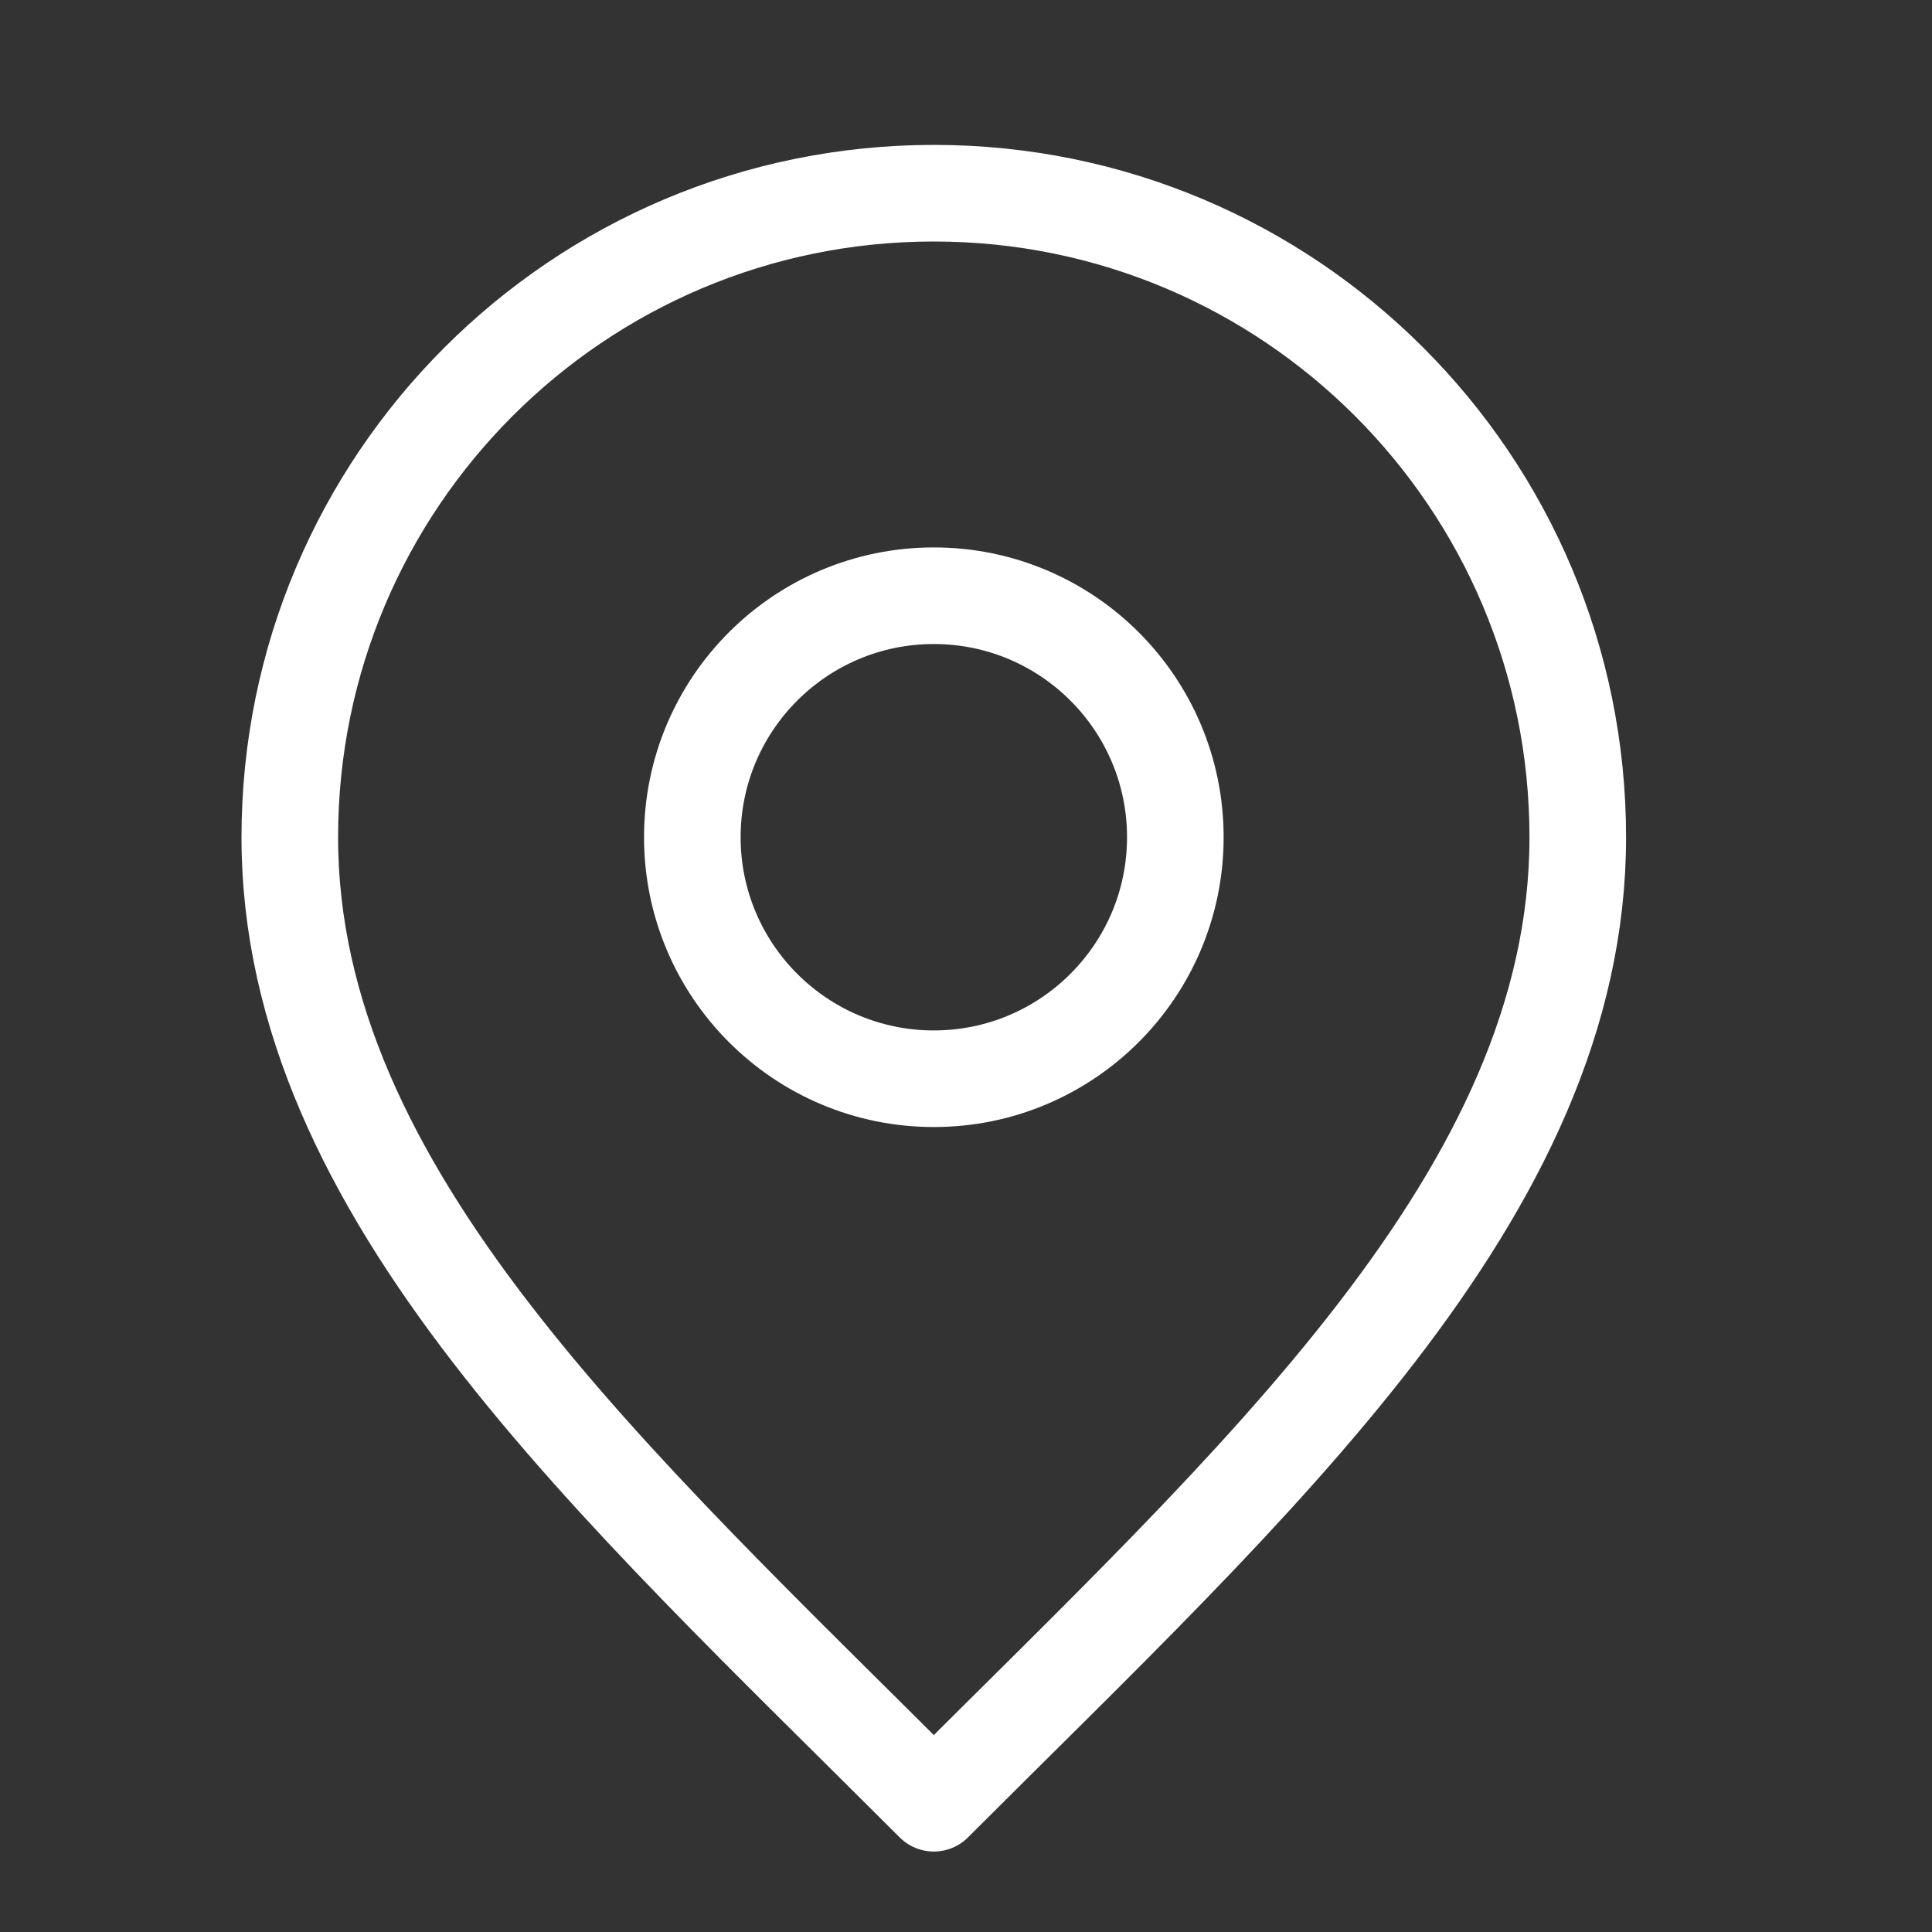
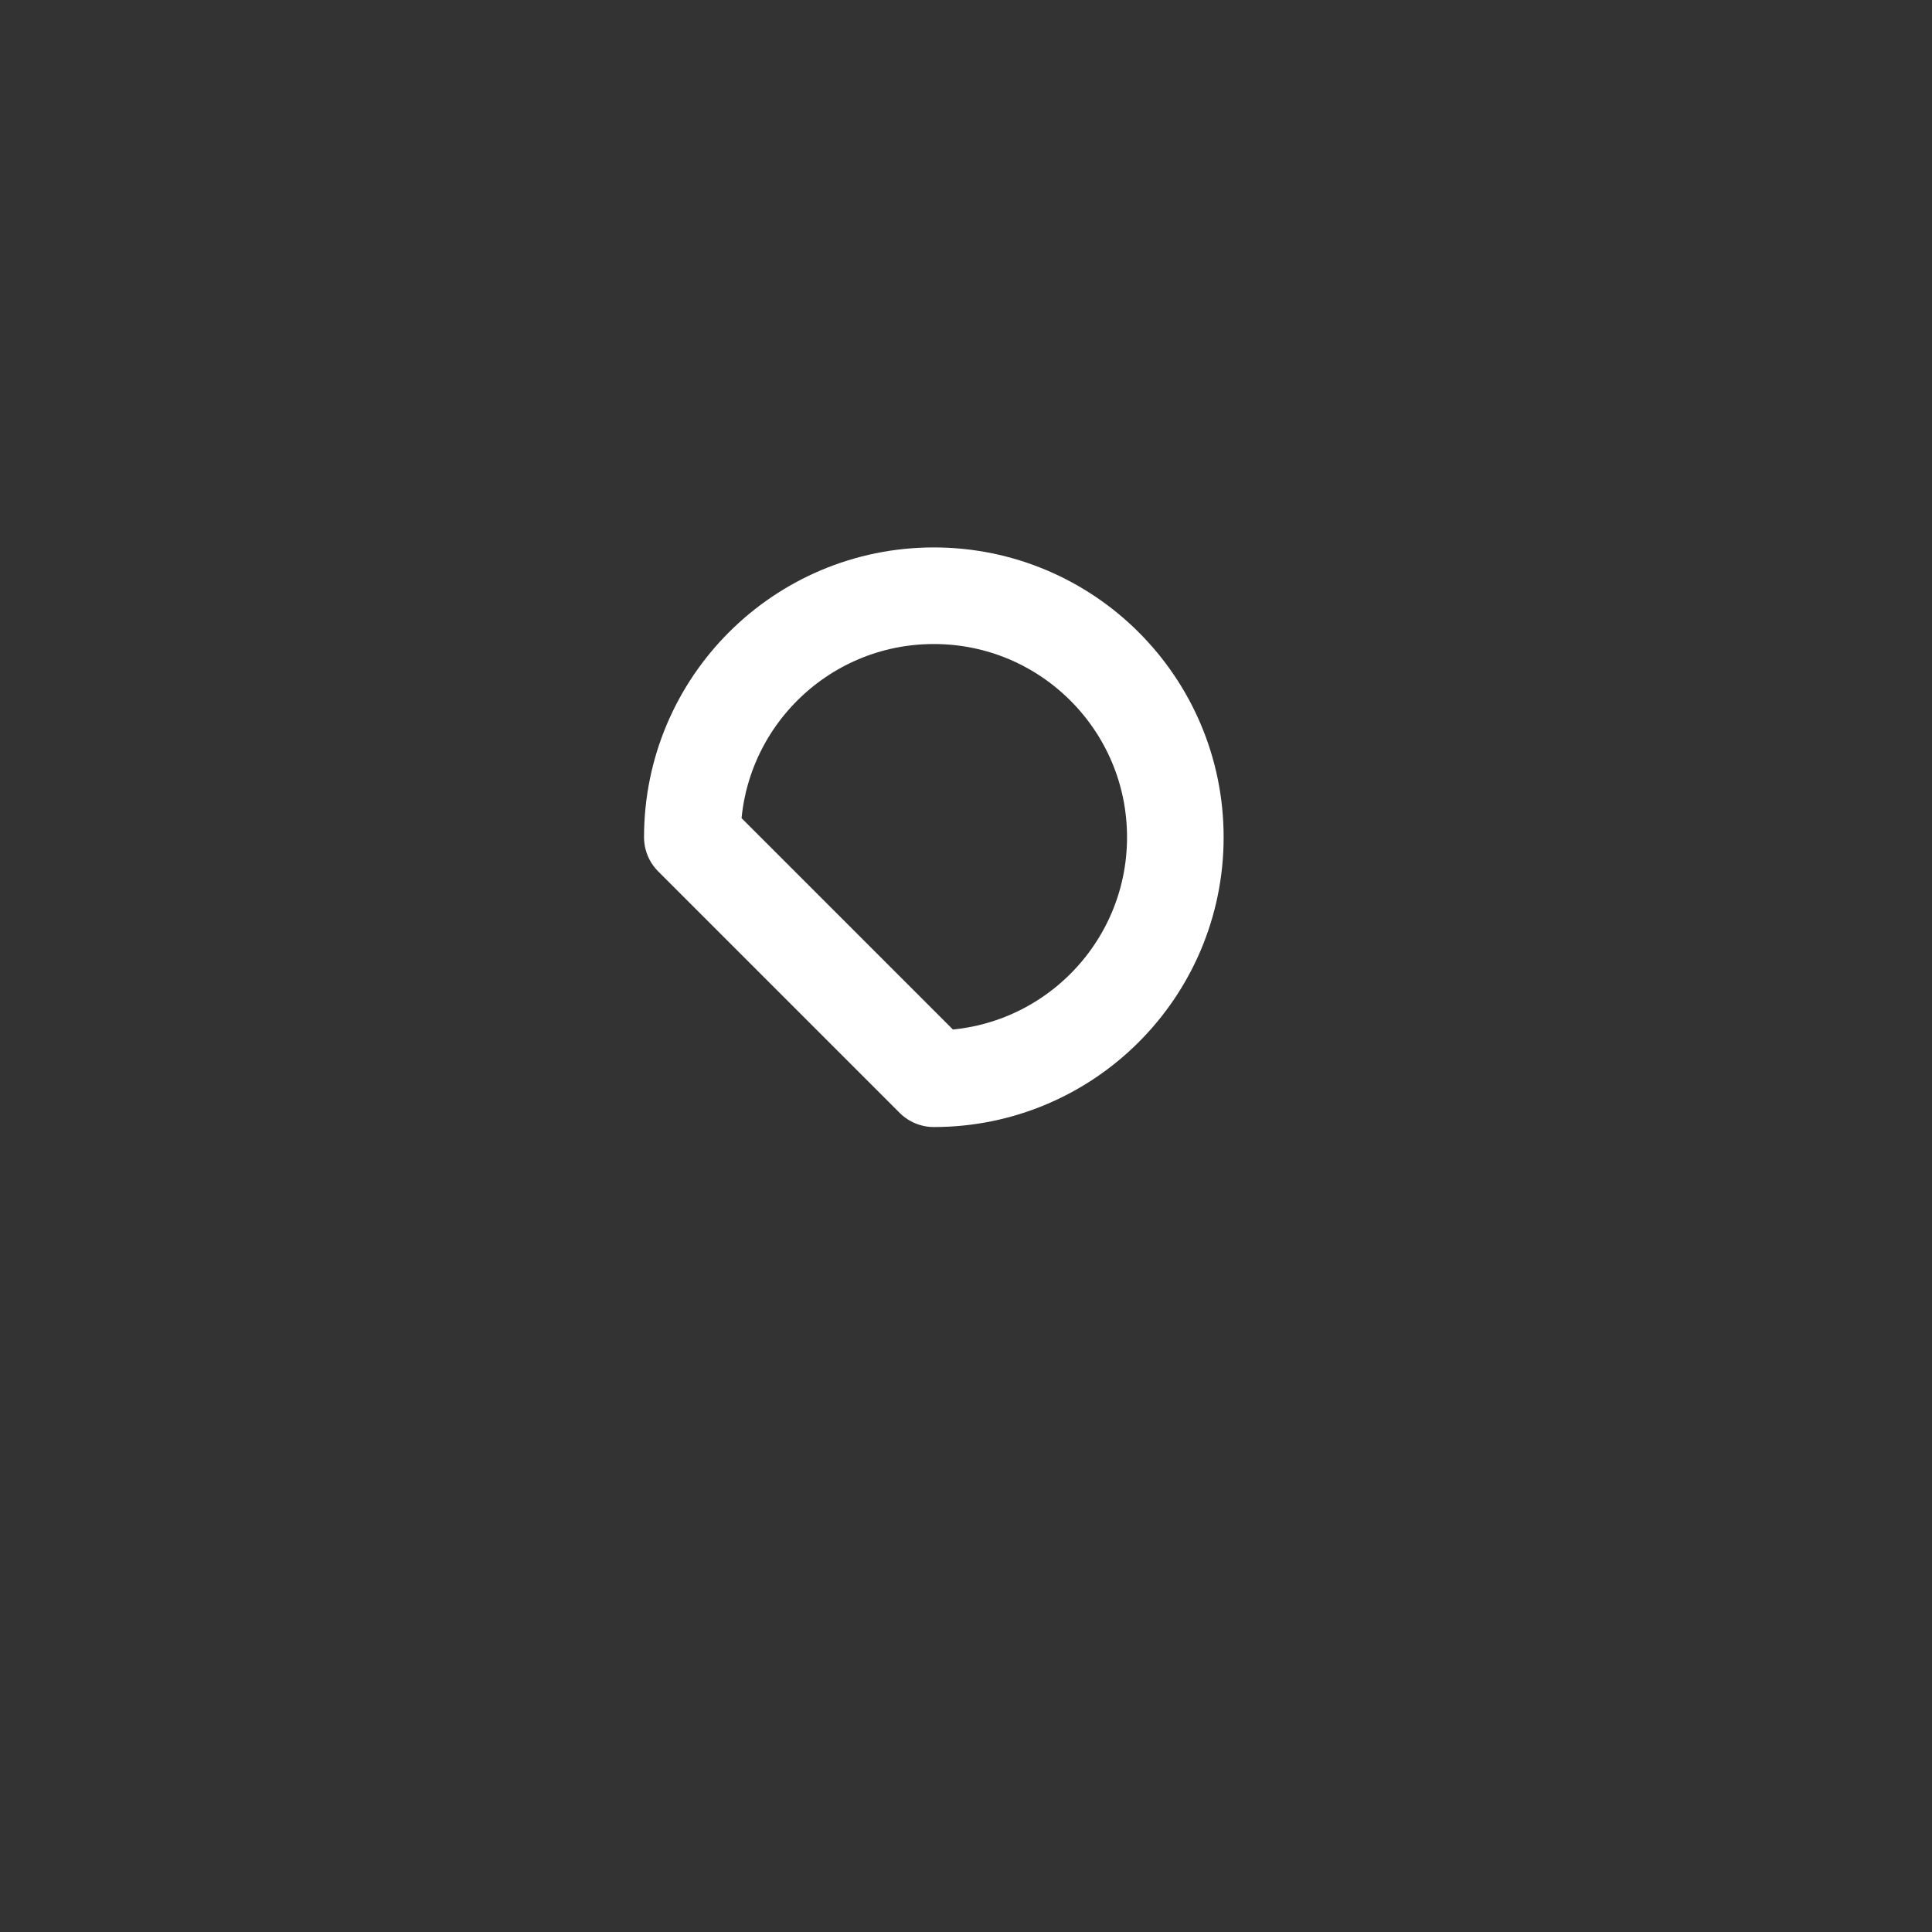
<svg xmlns="http://www.w3.org/2000/svg" width="20" height="20" viewBox="0 0 20 20" fill="none">
  <rect x="0" y="0" width="20" height="20" fill="#333333" stroke="none" />
-   <path d="M9.667 11.167C11.047 11.167 12.167 10.047 12.167 8.667C12.167 7.286 11.047 6.167 9.667 6.167C8.286 6.167 7.167 7.286 7.167 8.667C7.167 10.047 8.286 11.167 9.667 11.167Z" stroke="white" stroke-linecap="round" stroke-linejoin="round" />
-   <path d="M9.667 18.667C13 15.333 16.333 12.349 16.333 8.667C16.333 4.985 13.349 2 9.667 2C5.985 2 3 4.985 3 8.667C3 12.349 6.333 15.333 9.667 18.667Z" stroke="white" stroke-linecap="round" stroke-linejoin="round" />
+   <path d="M9.667 11.167C11.047 11.167 12.167 10.047 12.167 8.667C12.167 7.286 11.047 6.167 9.667 6.167C8.286 6.167 7.167 7.286 7.167 8.667Z" stroke="white" stroke-linecap="round" stroke-linejoin="round" />
</svg>